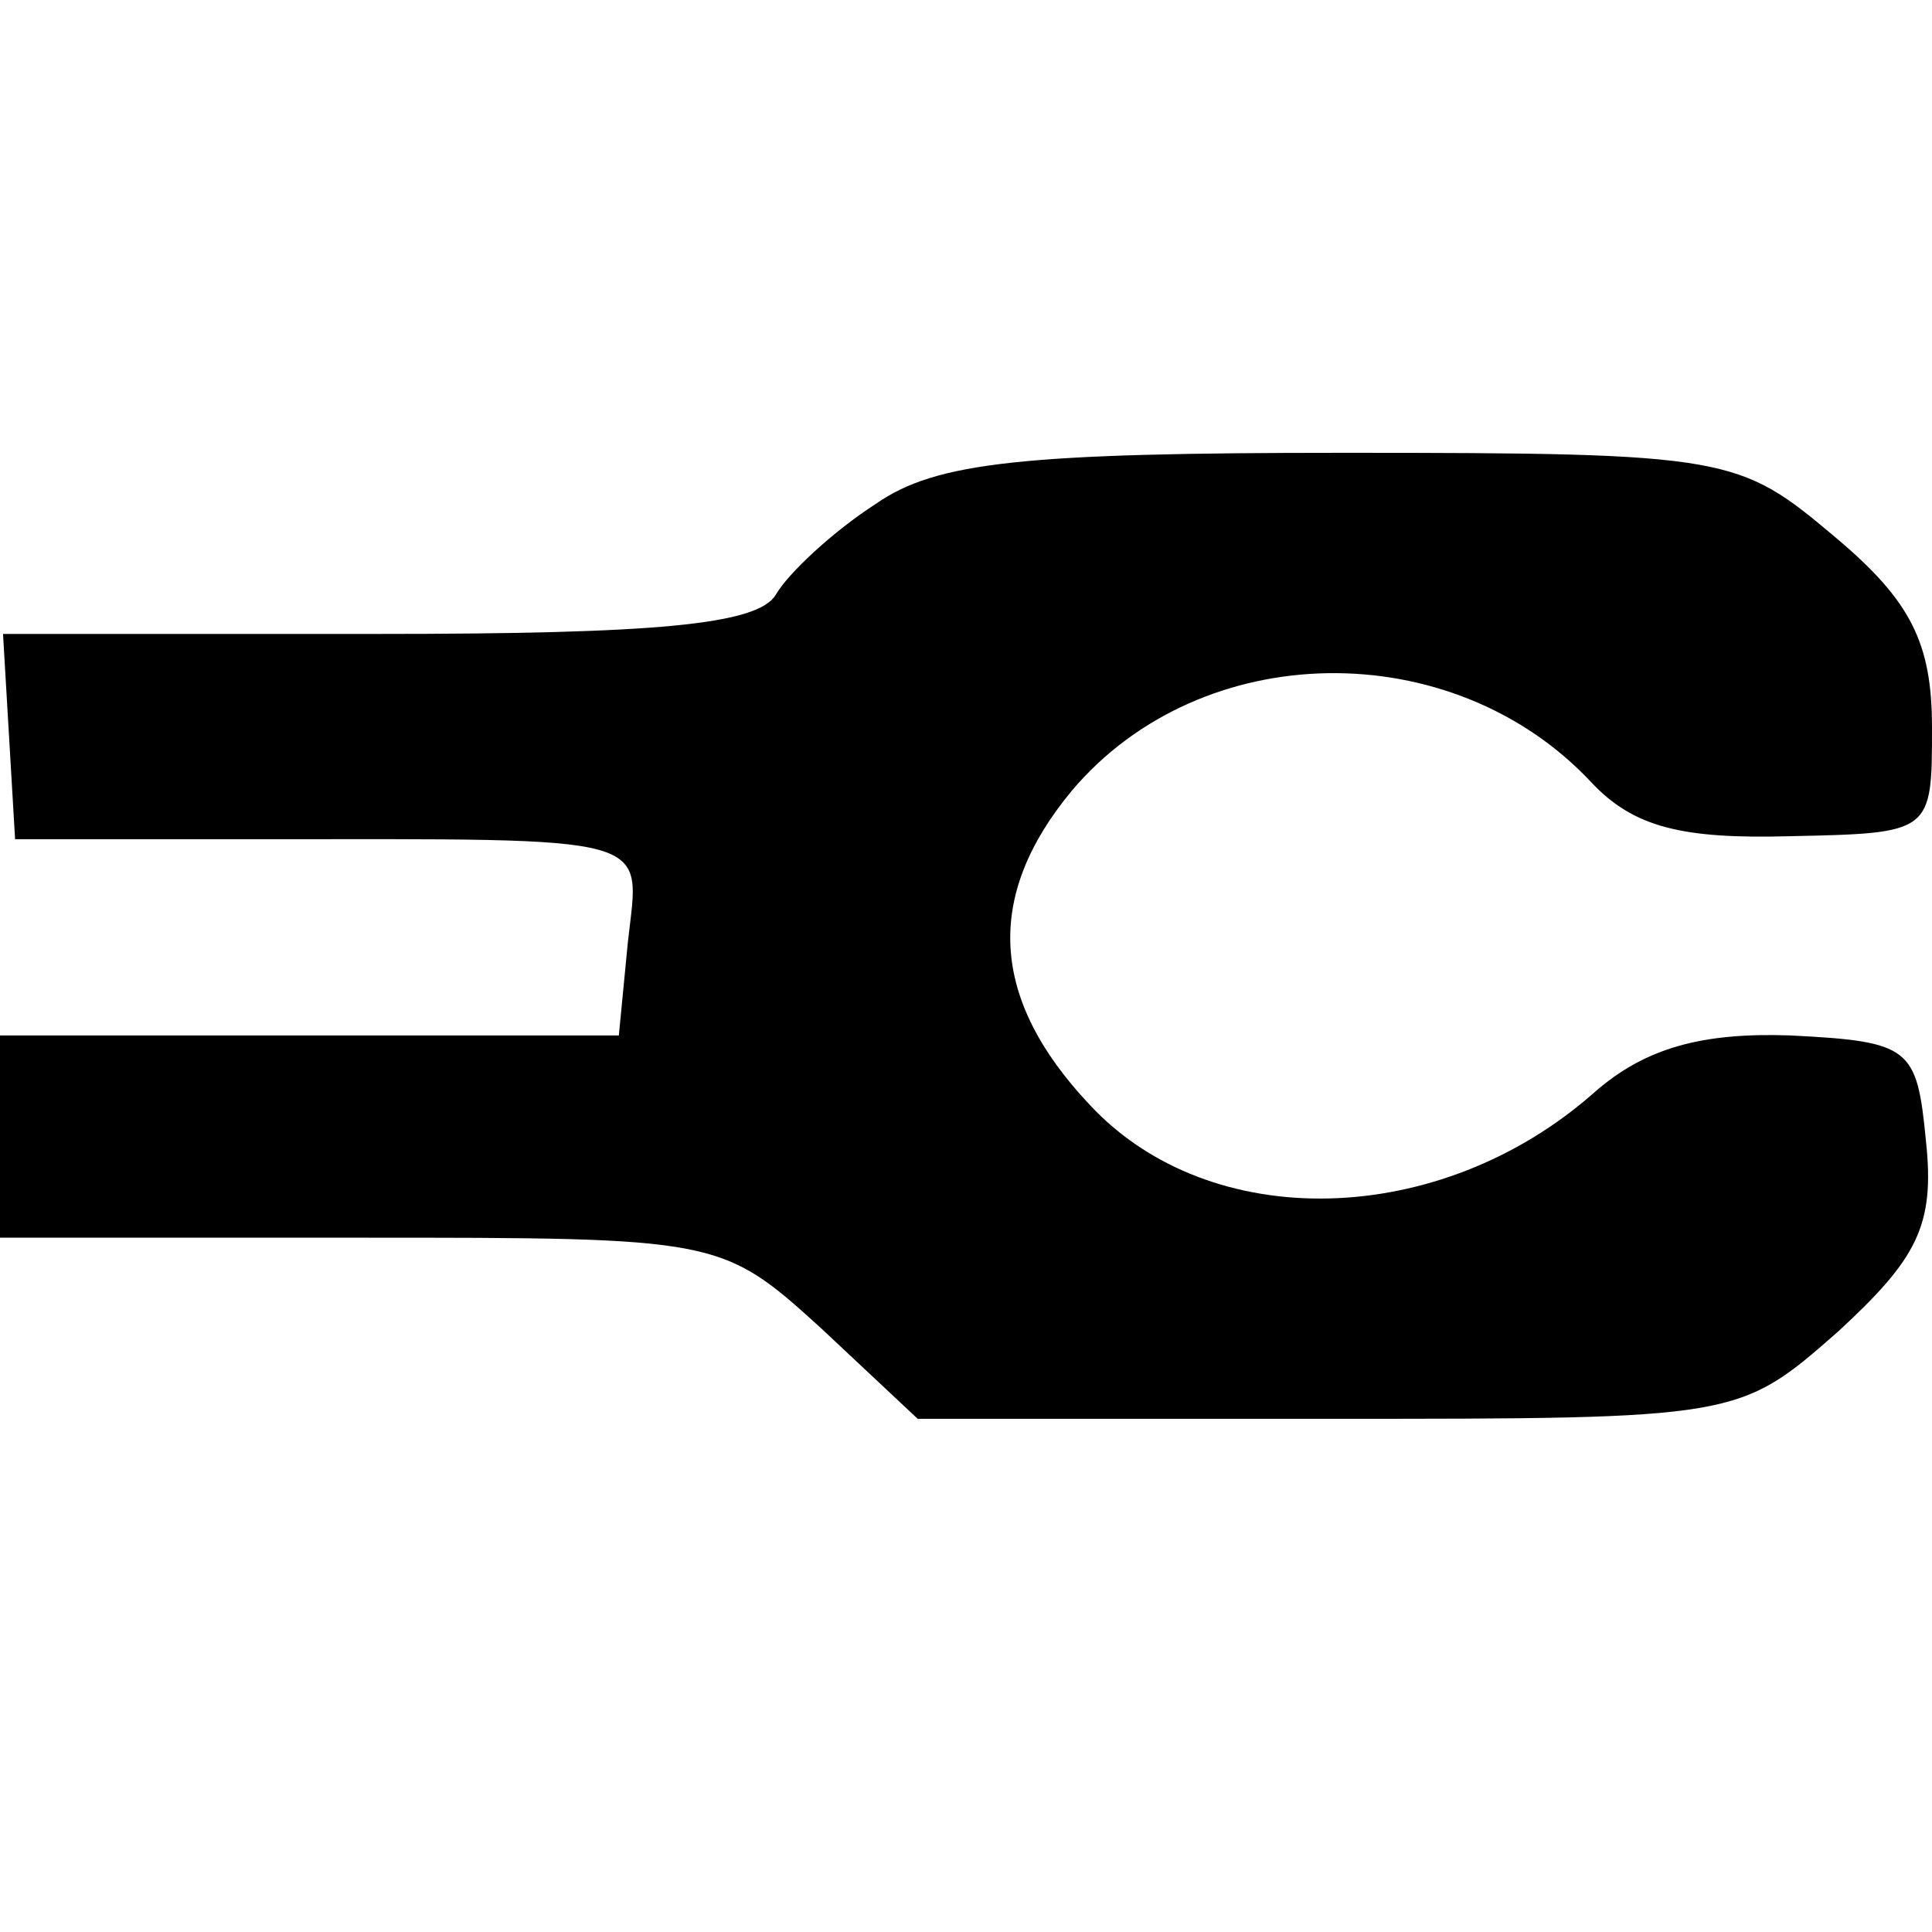
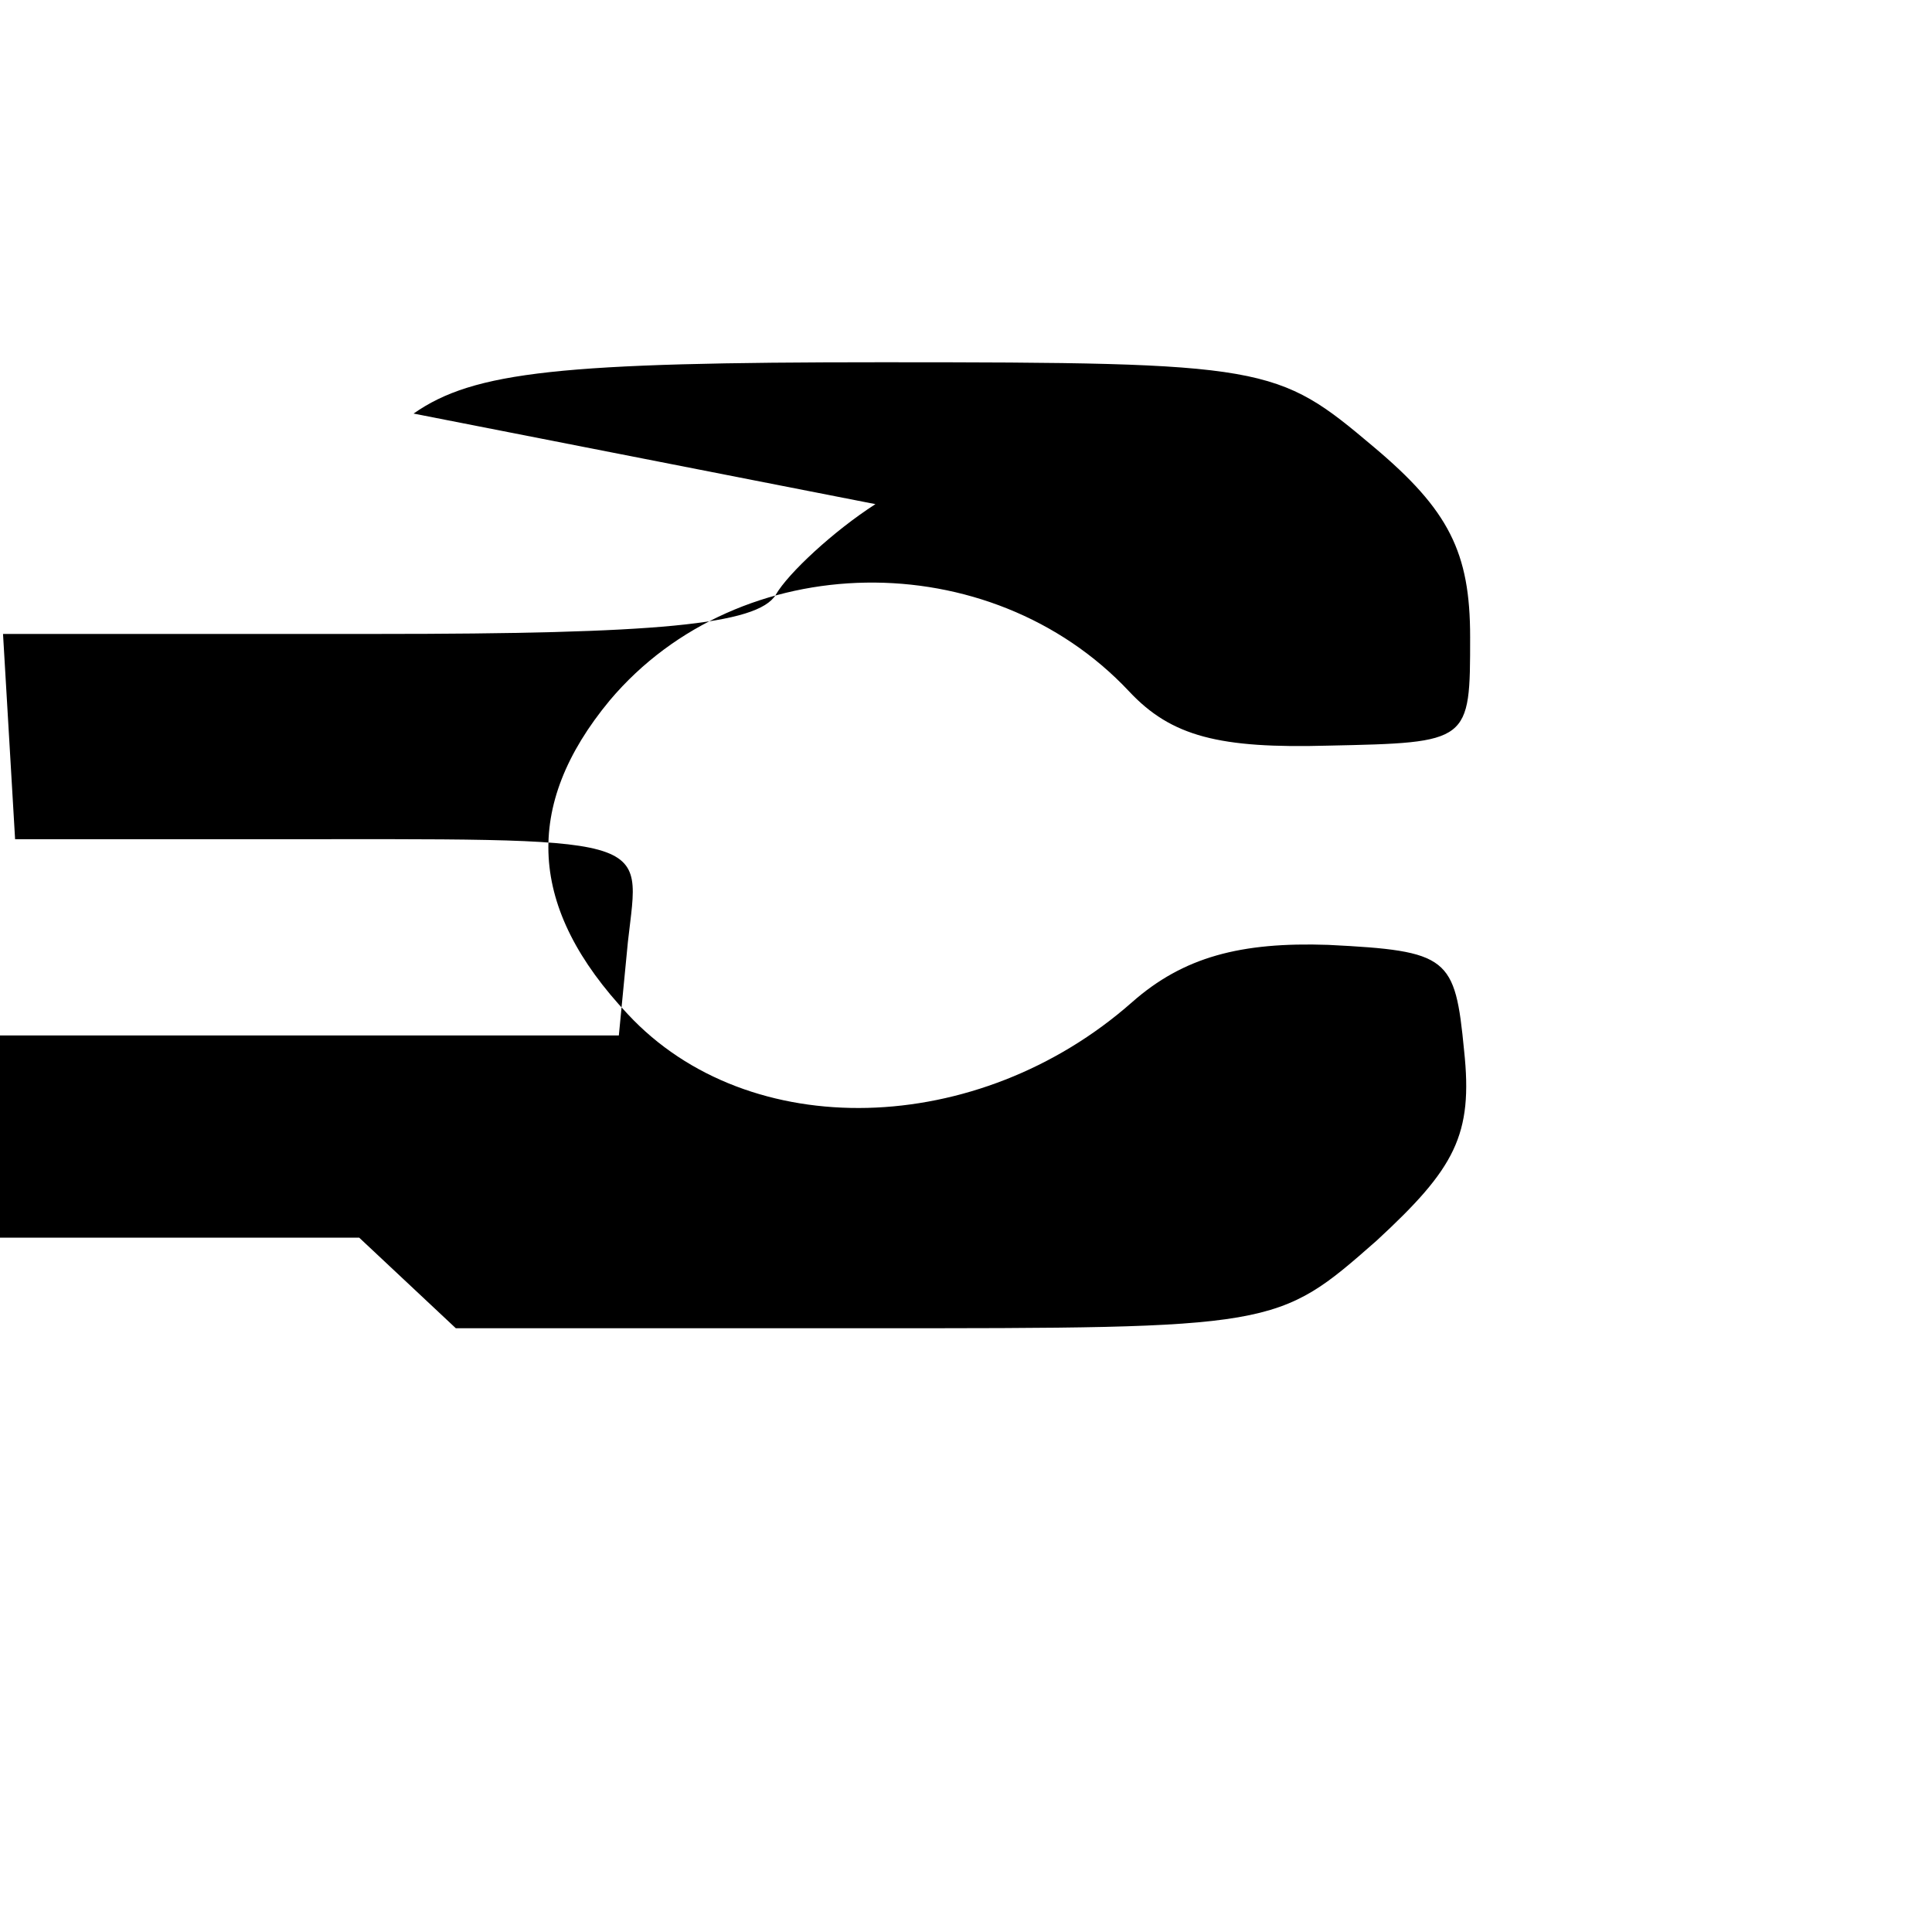
<svg xmlns="http://www.w3.org/2000/svg" version="1.0" width="16pt" height="16pt" viewBox="0 0 16 16" preserveAspectRatio="xMidYMid meet">
  <g transform="translate(0,16) scale(0.025,-0.025)" fill="#000000" stroke="none">
-     <path d="M290 473 c-14 -9 -29 -23 -33 -30 -6 -10 -40 -13 -132 -13 l-124 0 2 -34 2 -34 80 0 c134 0 127 2 123 -34 l-3 -31 -102 0 -103 0 0 -34 0 -33 119 0 c119 0 120 0 153 -30 l32 -30 136 0 c136 0 136 0 169 29 26 24 32 35 29 63 -3 31 -5 33 -45 35 -29 1 -48 -4 -65 -19 -51 -45 -127 -47 -167 -4 -33 35 -35 69 -6 104 43 51 126 52 172 3 14 -15 30 -19 66 -18 47 1 47 1 47 36 0 28 -7 42 -32 63 -32 27 -35 28 -163 28 -106 0 -135 -3 -155 -17z" />
+     <path d="M290 473 c-14 -9 -29 -23 -33 -30 -6 -10 -40 -13 -132 -13 l-124 0 2 -34 2 -34 80 0 c134 0 127 2 123 -34 l-3 -31 -102 0 -103 0 0 -34 0 -33 119 0 l32 -30 136 0 c136 0 136 0 169 29 26 24 32 35 29 63 -3 31 -5 33 -45 35 -29 1 -48 -4 -65 -19 -51 -45 -127 -47 -167 -4 -33 35 -35 69 -6 104 43 51 126 52 172 3 14 -15 30 -19 66 -18 47 1 47 1 47 36 0 28 -7 42 -32 63 -32 27 -35 28 -163 28 -106 0 -135 -3 -155 -17z" />
  </g>
</svg>